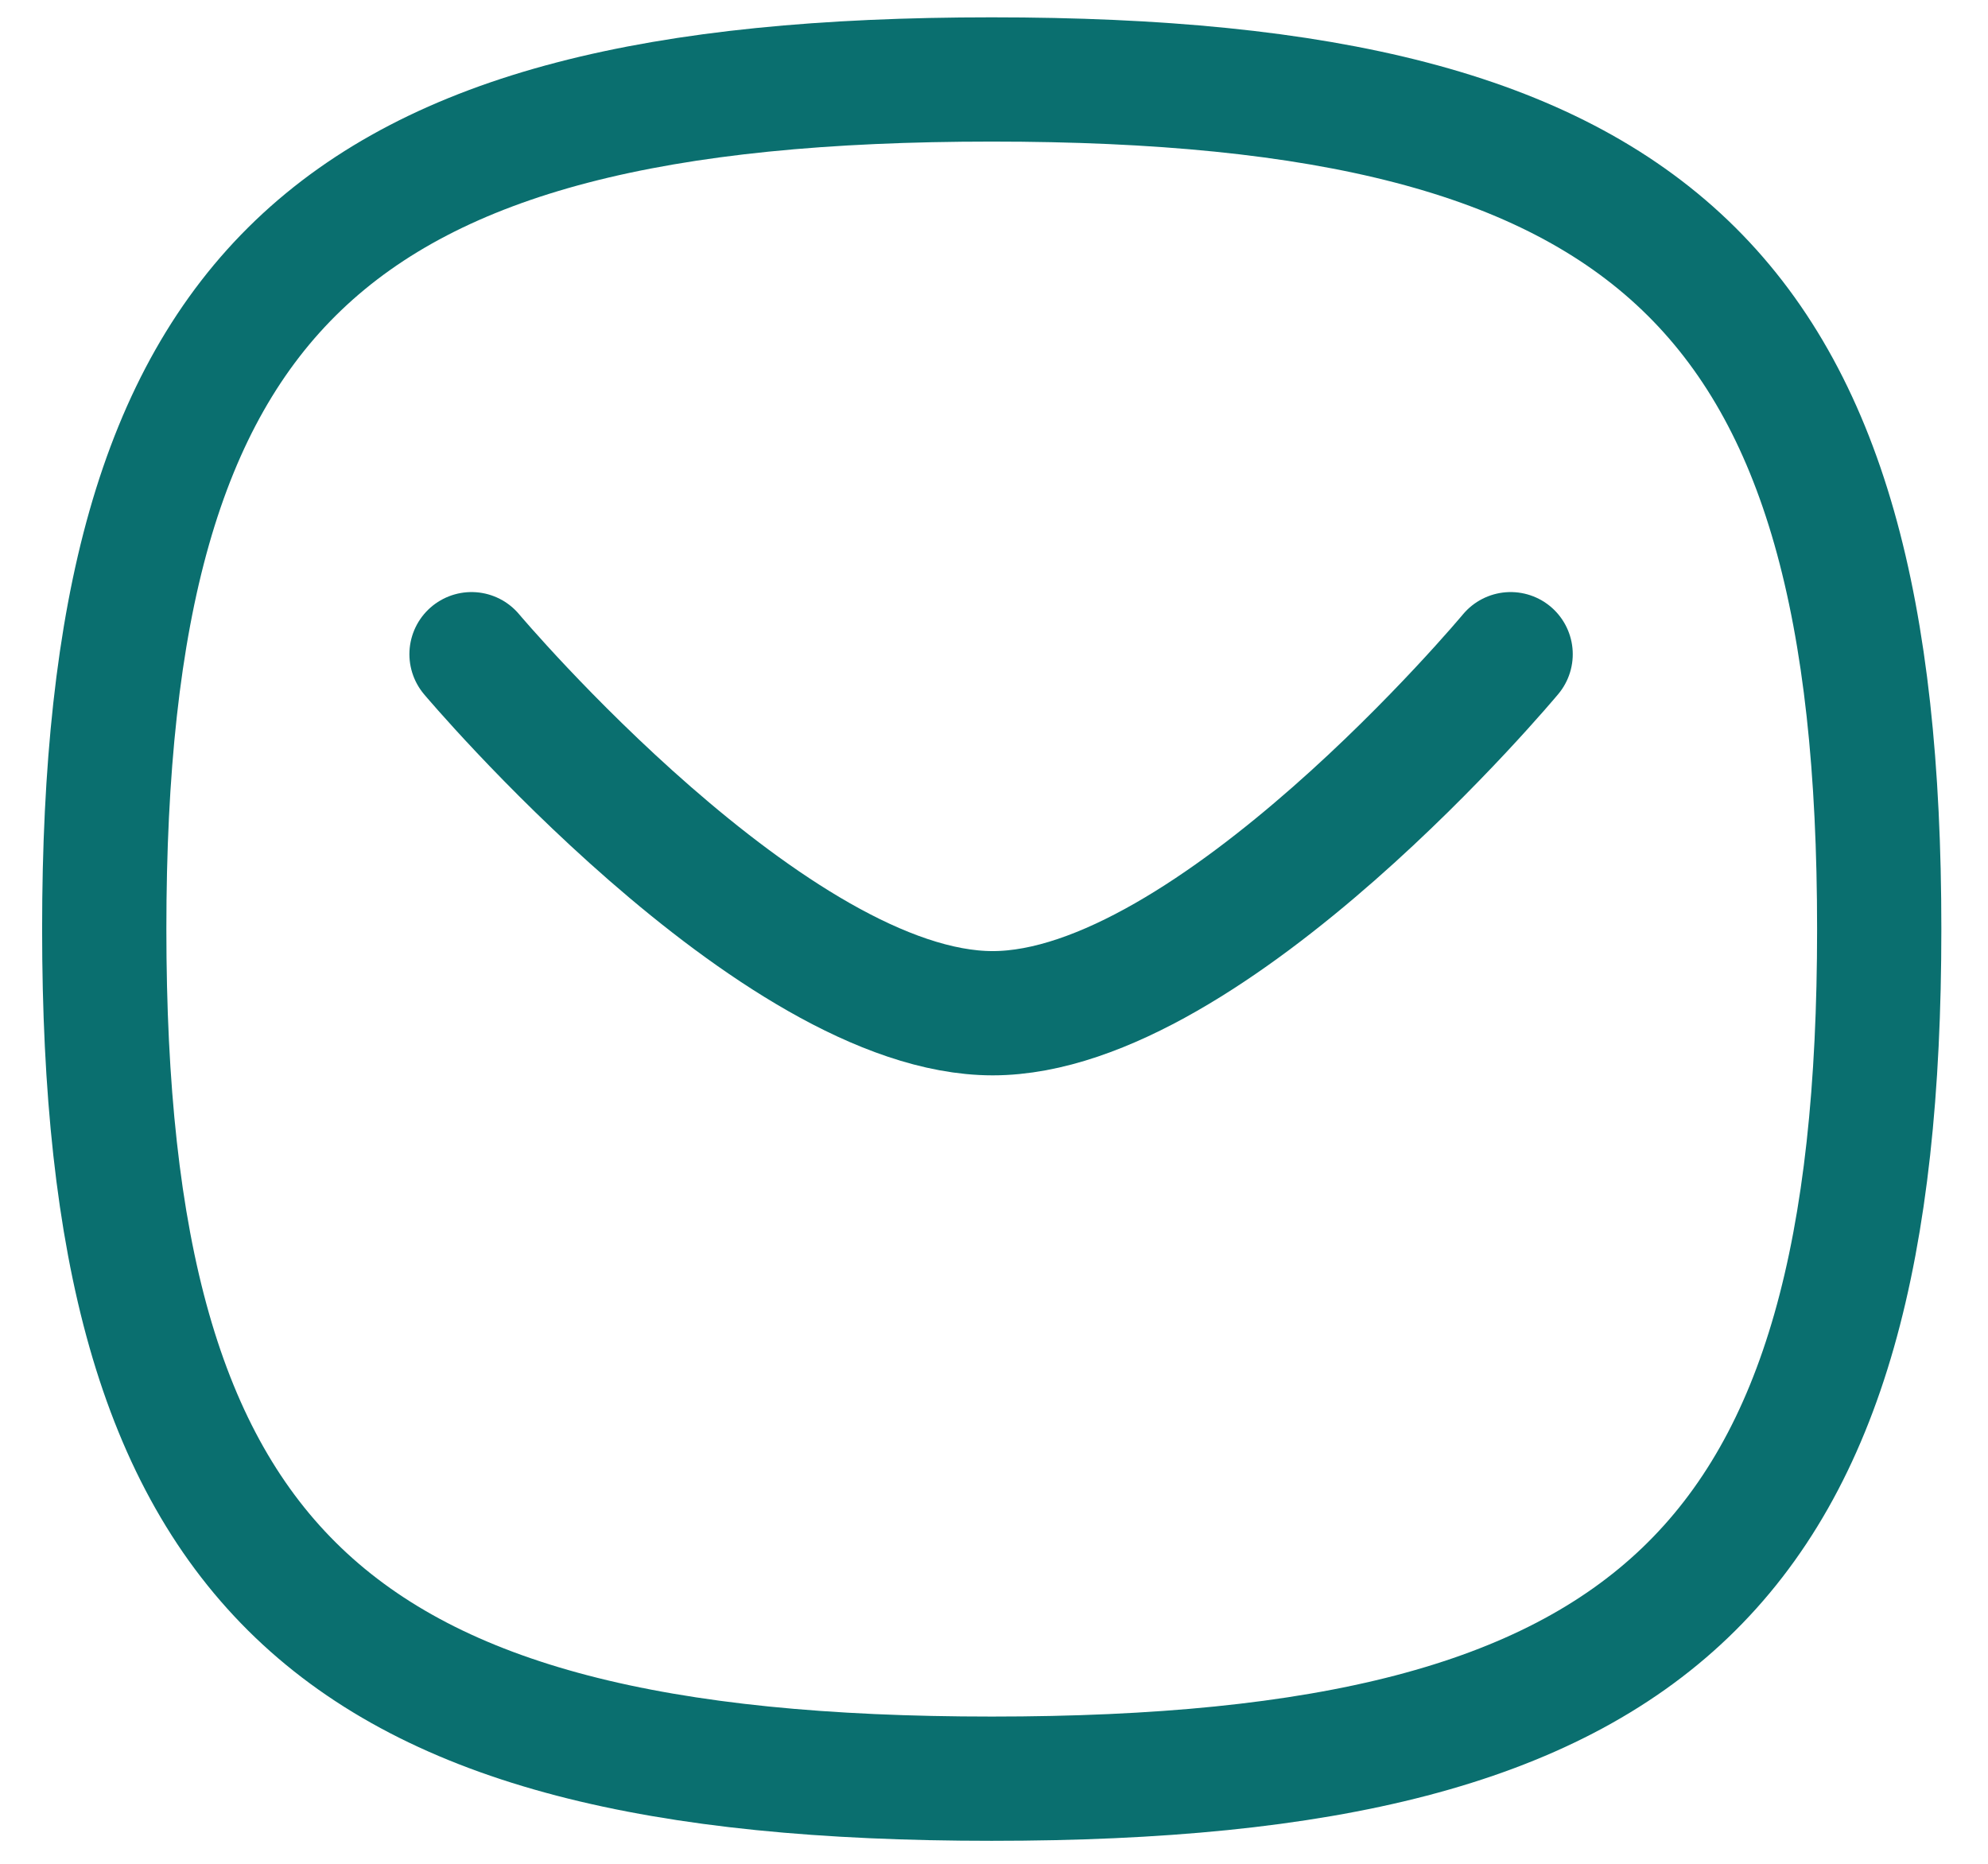
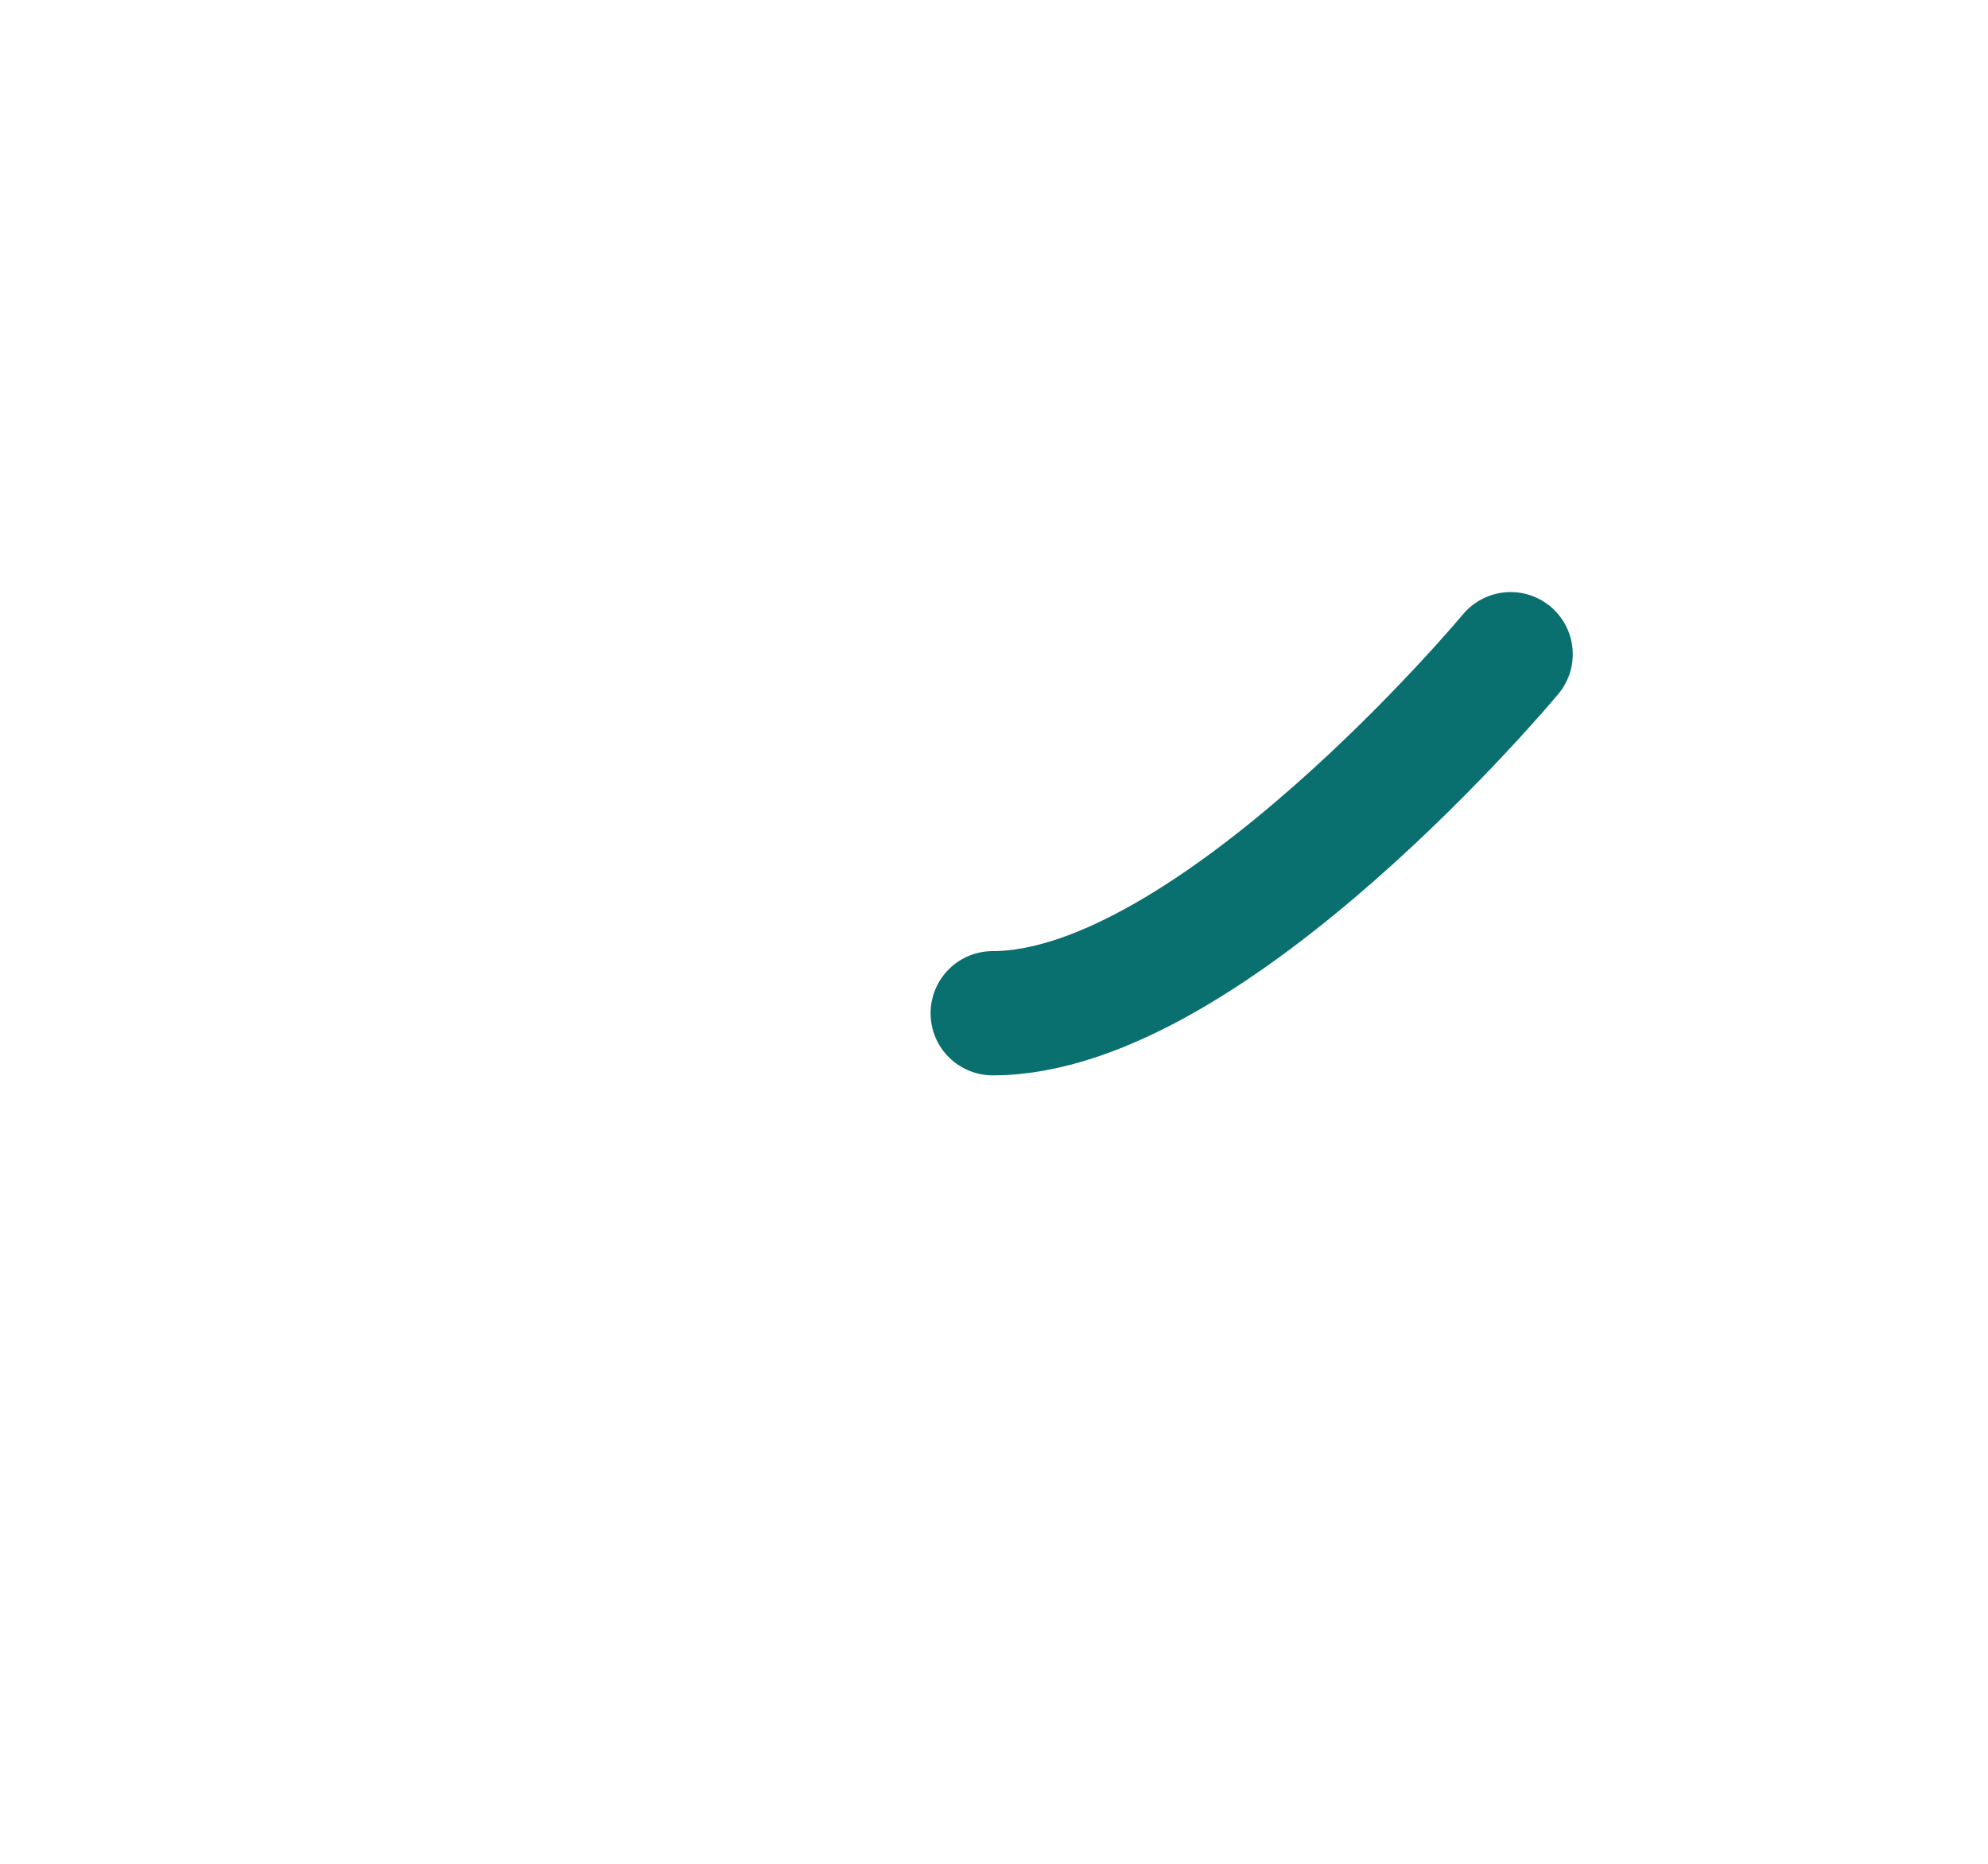
<svg xmlns="http://www.w3.org/2000/svg" width="32" height="30" viewBox="0 0 32 30" fill="none">
-   <path d="M24.316 10.53C24.316 10.53 19.501 16.309 15.979 16.309C12.459 16.309 7.59 10.53 7.59 10.53" stroke="#0A6F6F" stroke-width="2" stroke-linecap="round" stroke-linejoin="round" />
-   <path fill-rule="evenodd" clip-rule="evenodd" d="M1.678 14.954C1.678 4.697 5.249 1.279 15.963 1.279C26.678 1.279 30.249 4.697 30.249 14.954C30.249 25.21 26.678 28.63 15.963 28.63C5.249 28.63 1.678 25.21 1.678 14.954Z" stroke="#0A6F6F" stroke-width="2" stroke-linecap="round" stroke-linejoin="round" />
+   <path d="M24.316 10.53C24.316 10.53 19.501 16.309 15.979 16.309" stroke="#0A6F6F" stroke-width="2" stroke-linecap="round" stroke-linejoin="round" />
</svg>